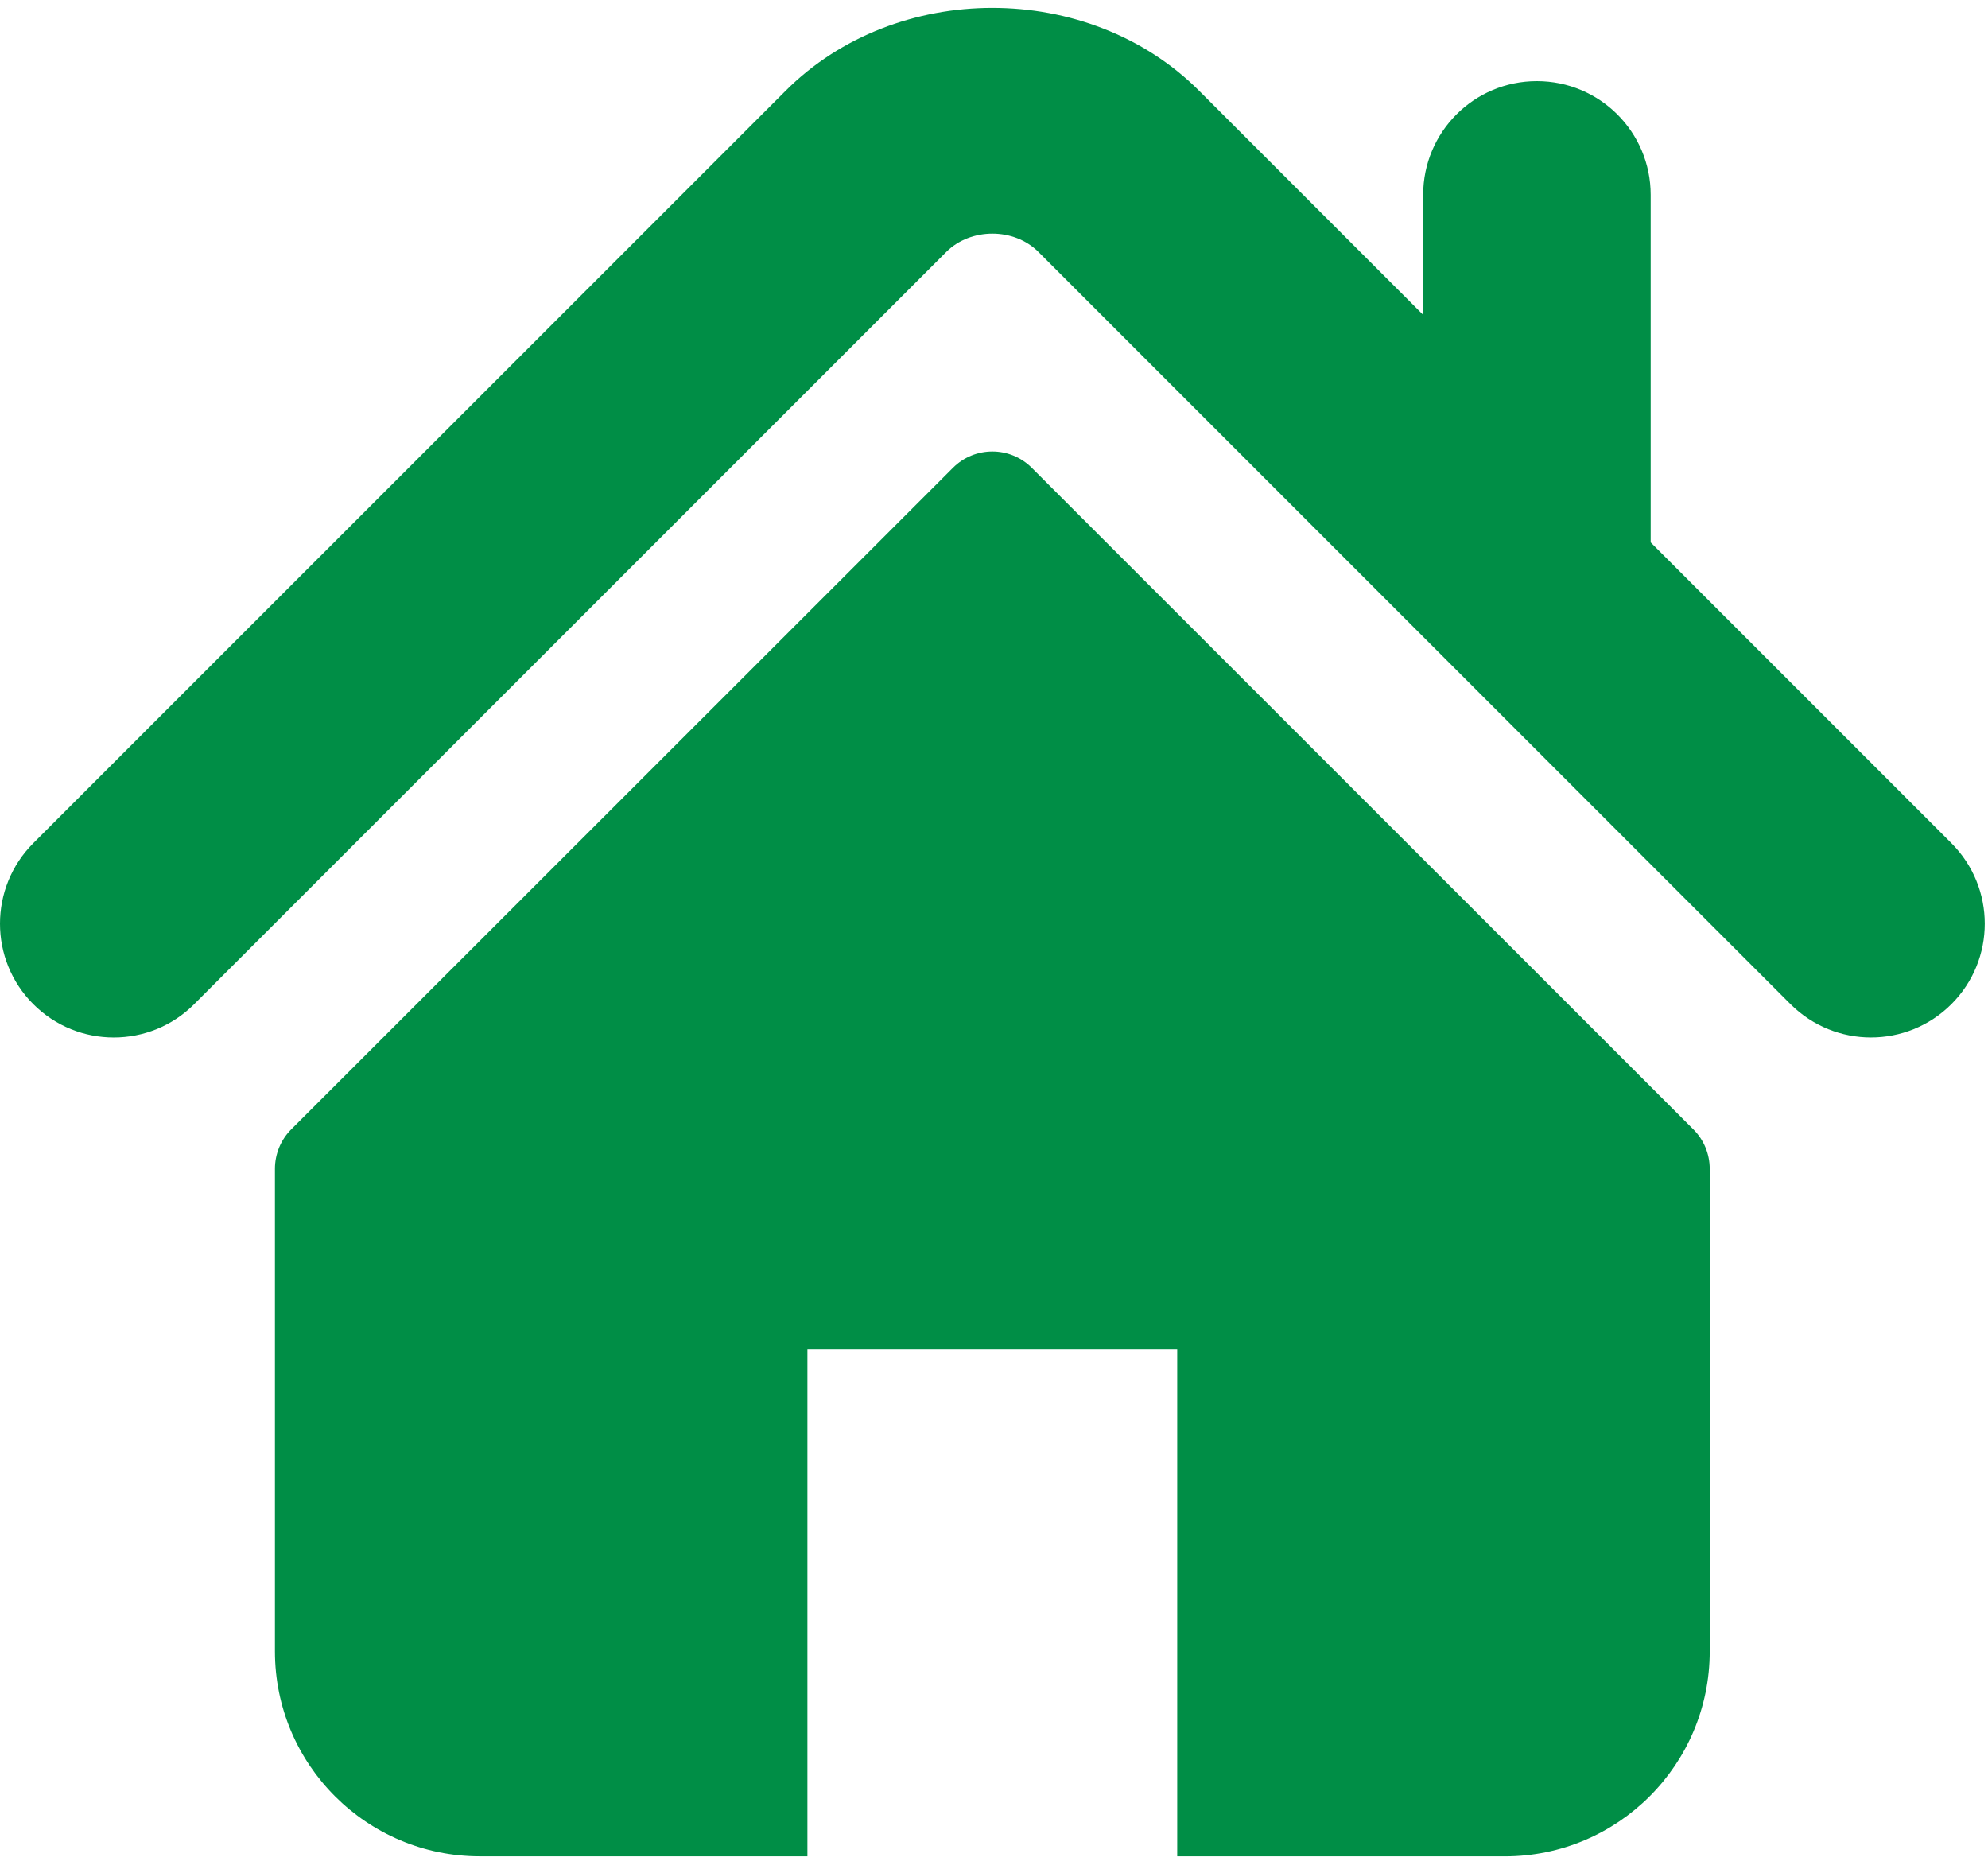
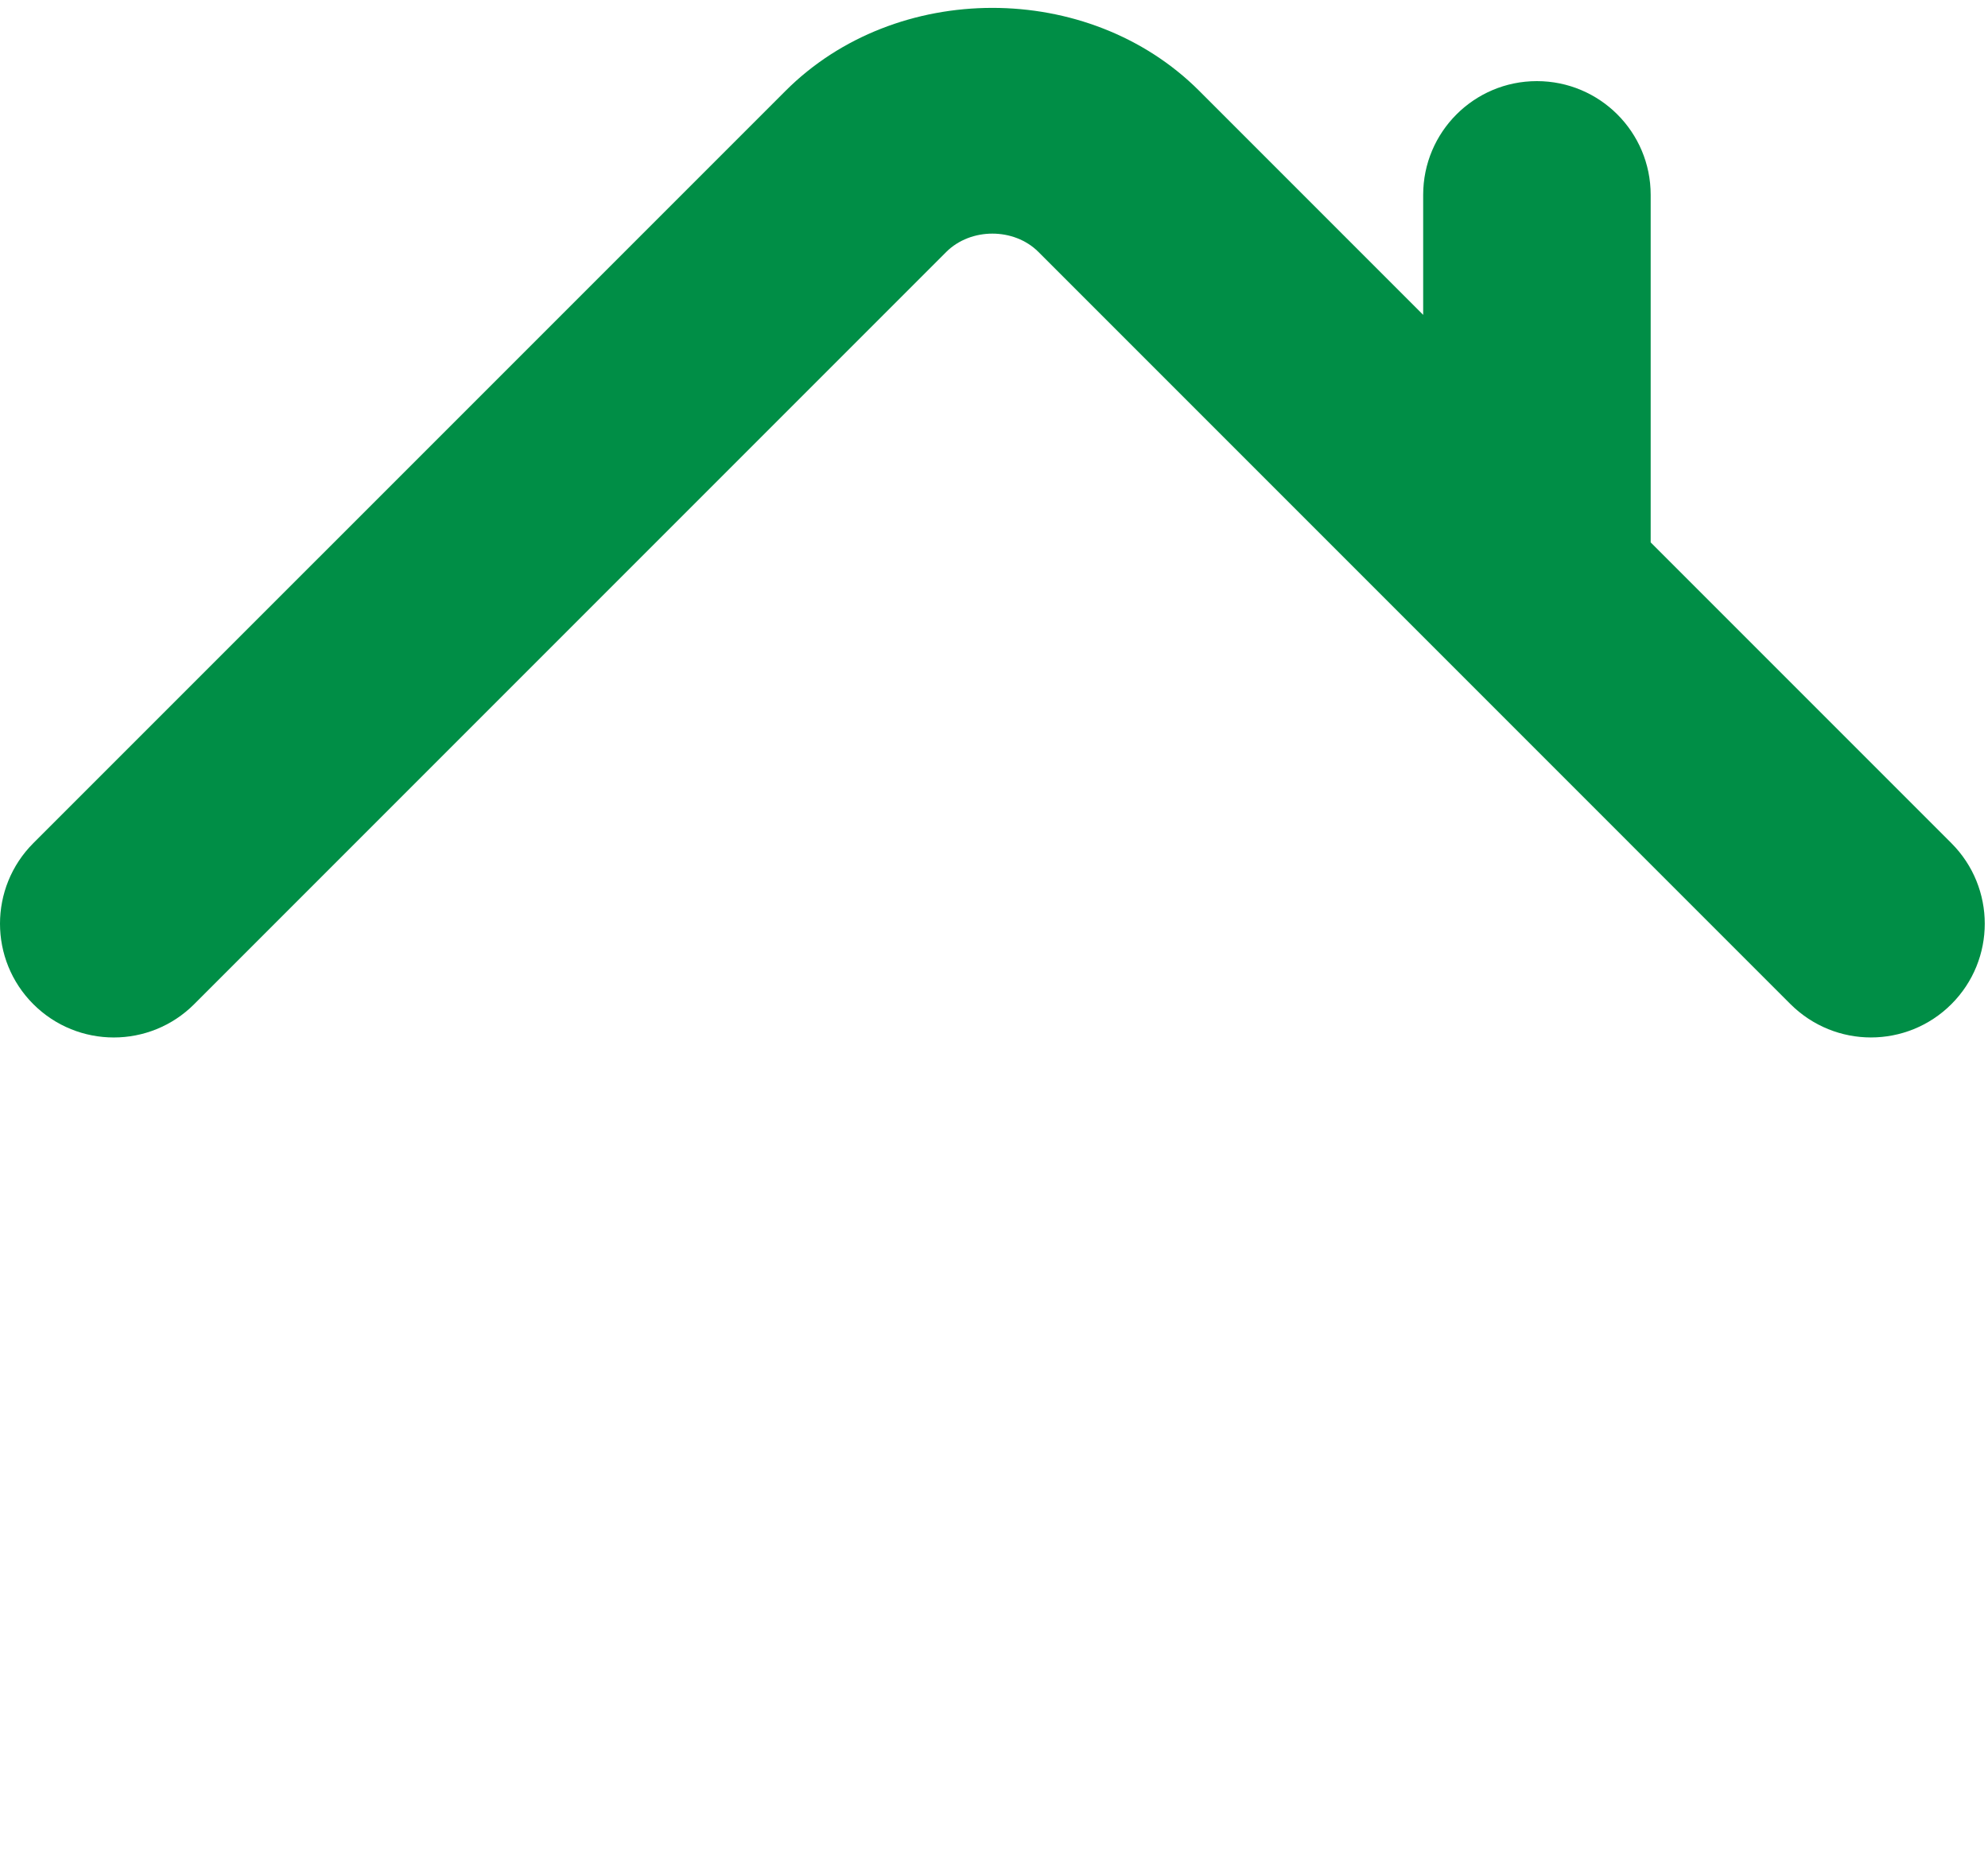
<svg xmlns="http://www.w3.org/2000/svg" version="1.1" id="Layer_1" x="0px" y="0px" width="50px" height="47px" viewBox="0 0 50 47" enable-background="new 0 0 50 47" xml:space="preserve">
  <path fill="#008E46" d="M49.08,21.204l-7.564-7.564v-8.74c0-1.58-1.28-2.86-2.863-2.86c-1.579,0-2.859,1.28-2.859,2.86v3.018  L30.16,2.283C27.375-0.5,22.532-0.495,19.754,2.288L0.837,21.204c-1.116,1.119-1.116,2.93,0,4.047c1.118,1.118,2.932,1.118,4.048,0  L23.8,6.335c0.616-0.613,1.702-0.613,2.315-0.002l18.917,18.918c0.562,0.559,1.293,0.838,2.024,0.838  c0.732,0,1.465-0.279,2.024-0.838C50.198,24.134,50.198,22.323,49.08,21.204L49.08,21.204z M49.08,21.204" />
-   <rect y="0.198" fill="none" width="50" height="46.604" />
-   <path fill="#008E46" d="M25.952,11.766c-0.549-0.55-1.438-0.55-1.986,0L7.326,28.399c-0.263,0.262-0.411,0.621-0.411,0.994v12.133  c0,2.847,2.309,5.155,5.155,5.155h8.237V33.924h9.301v12.758h8.238c2.847,0,5.155-2.309,5.155-5.155V29.394  c0-0.373-0.147-0.732-0.412-0.994L25.952,11.766z M25.952,11.766" />
</svg>